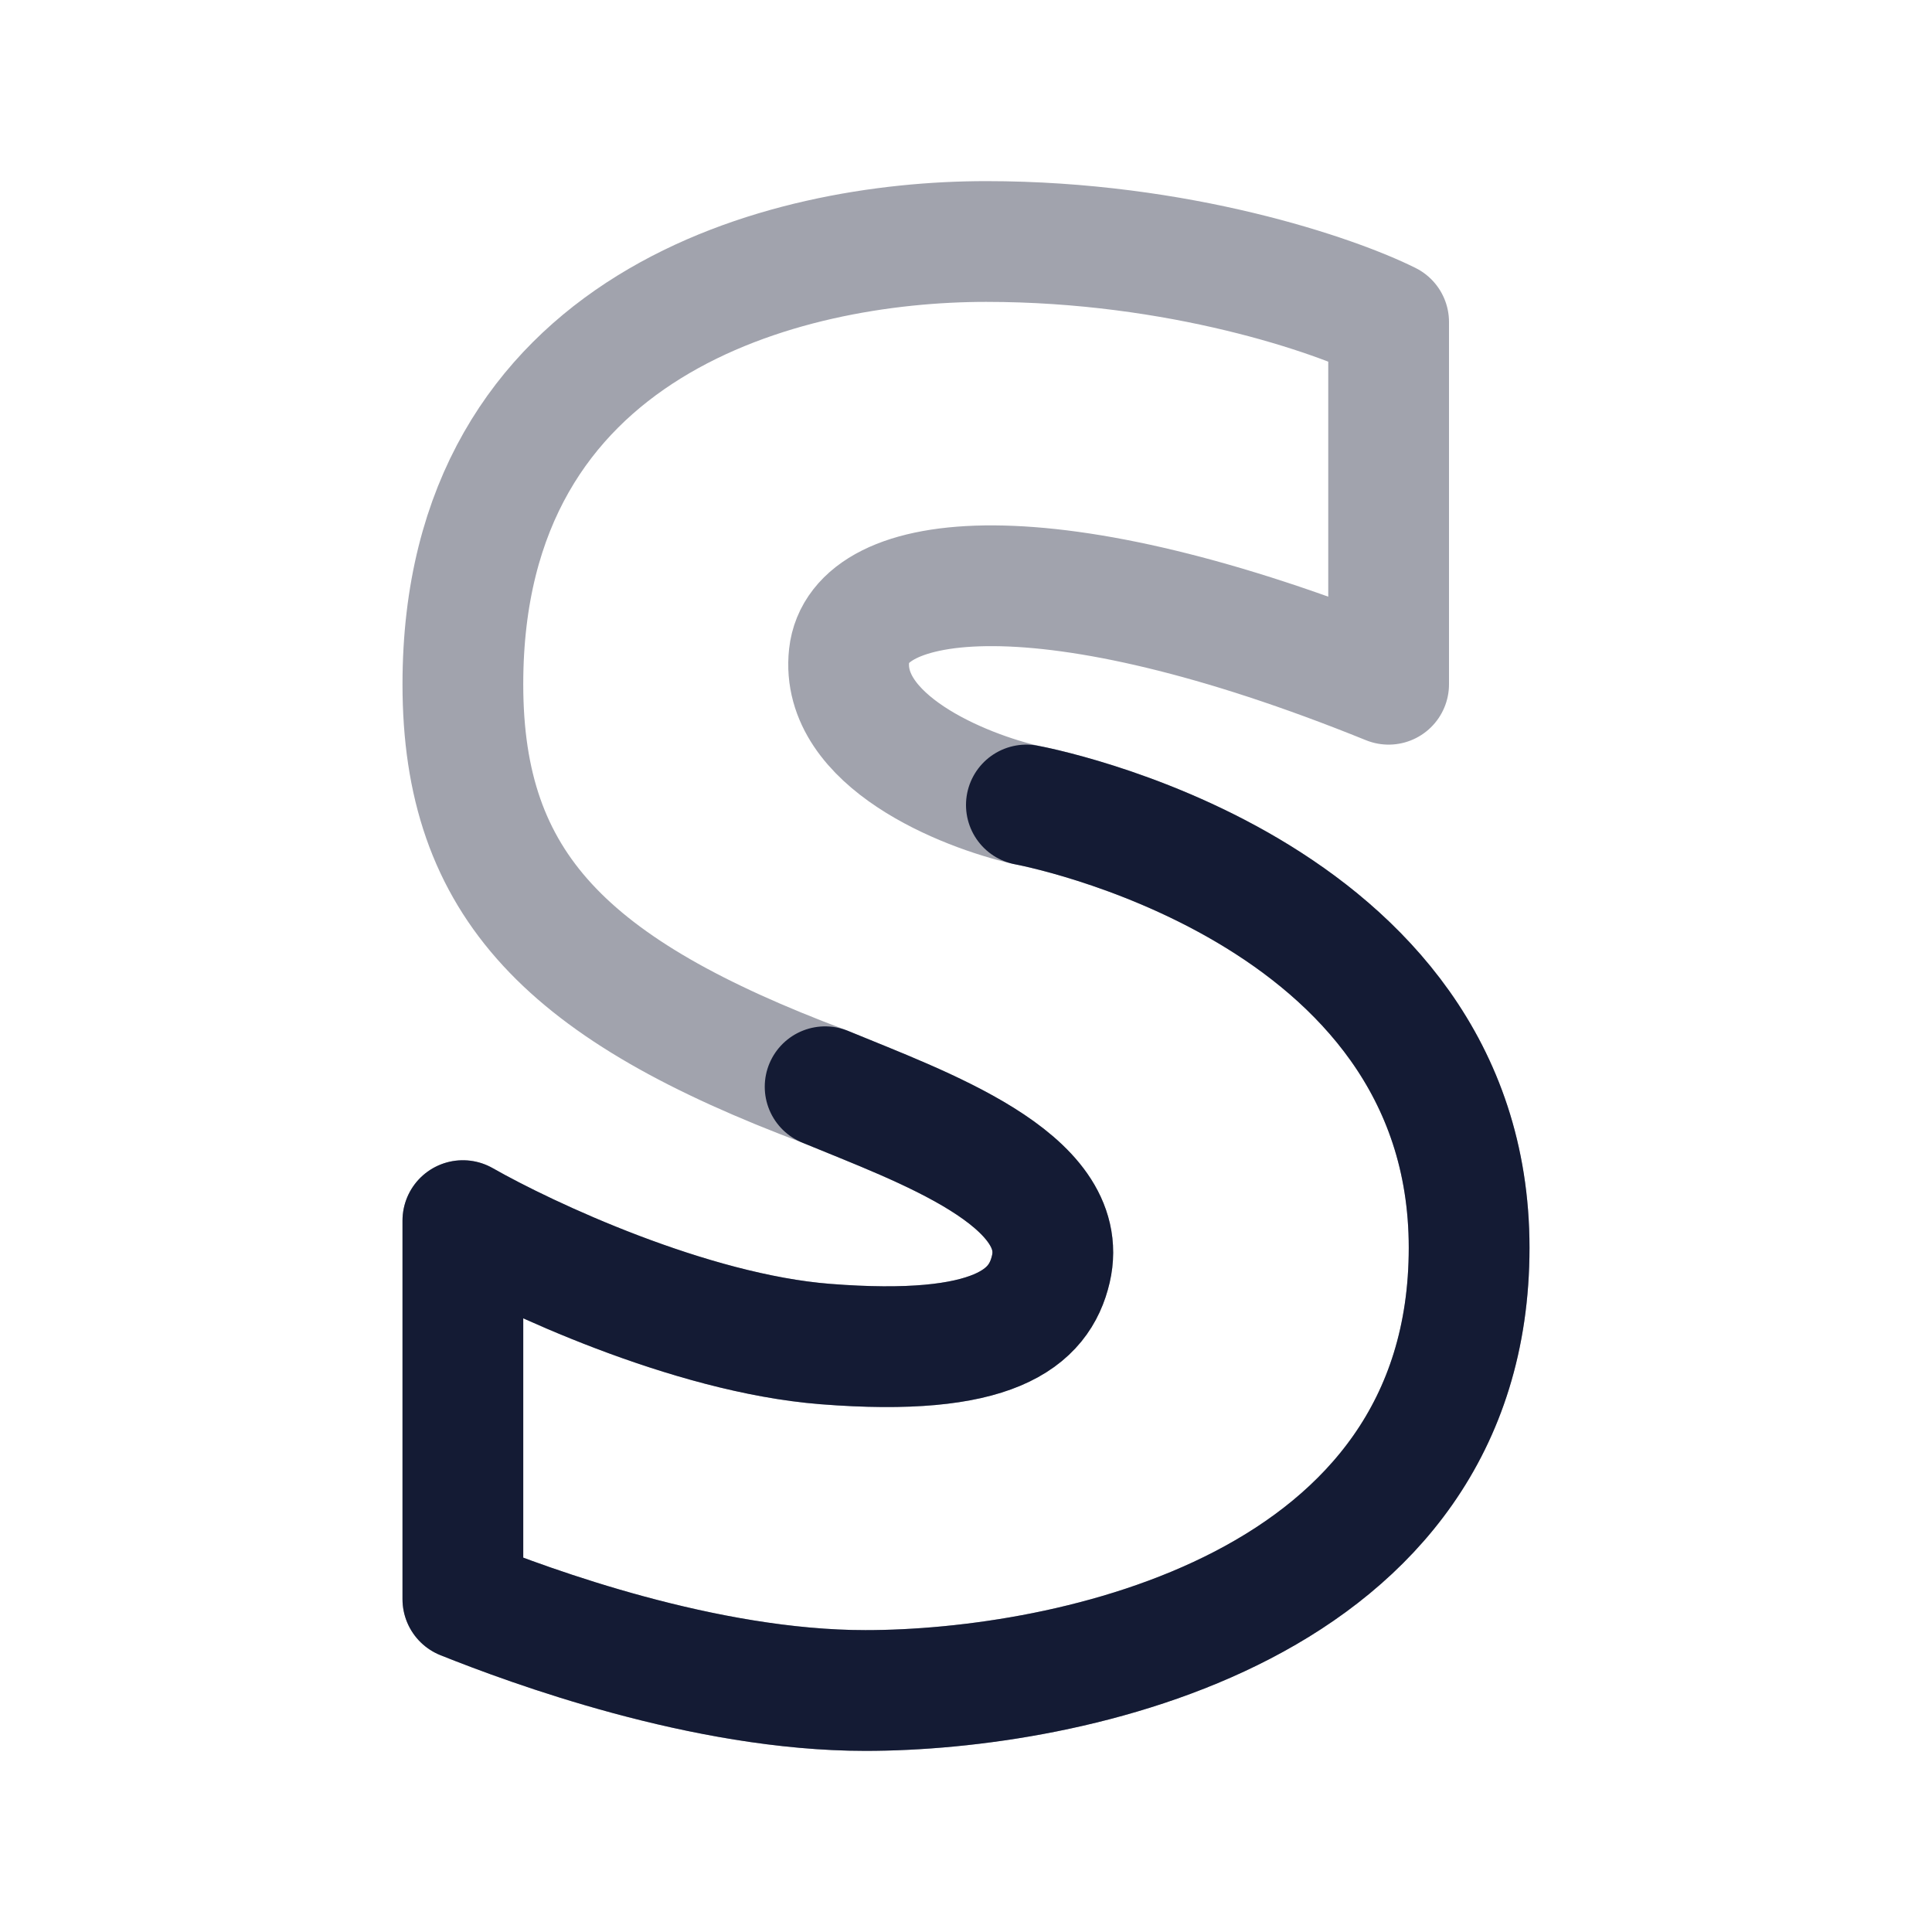
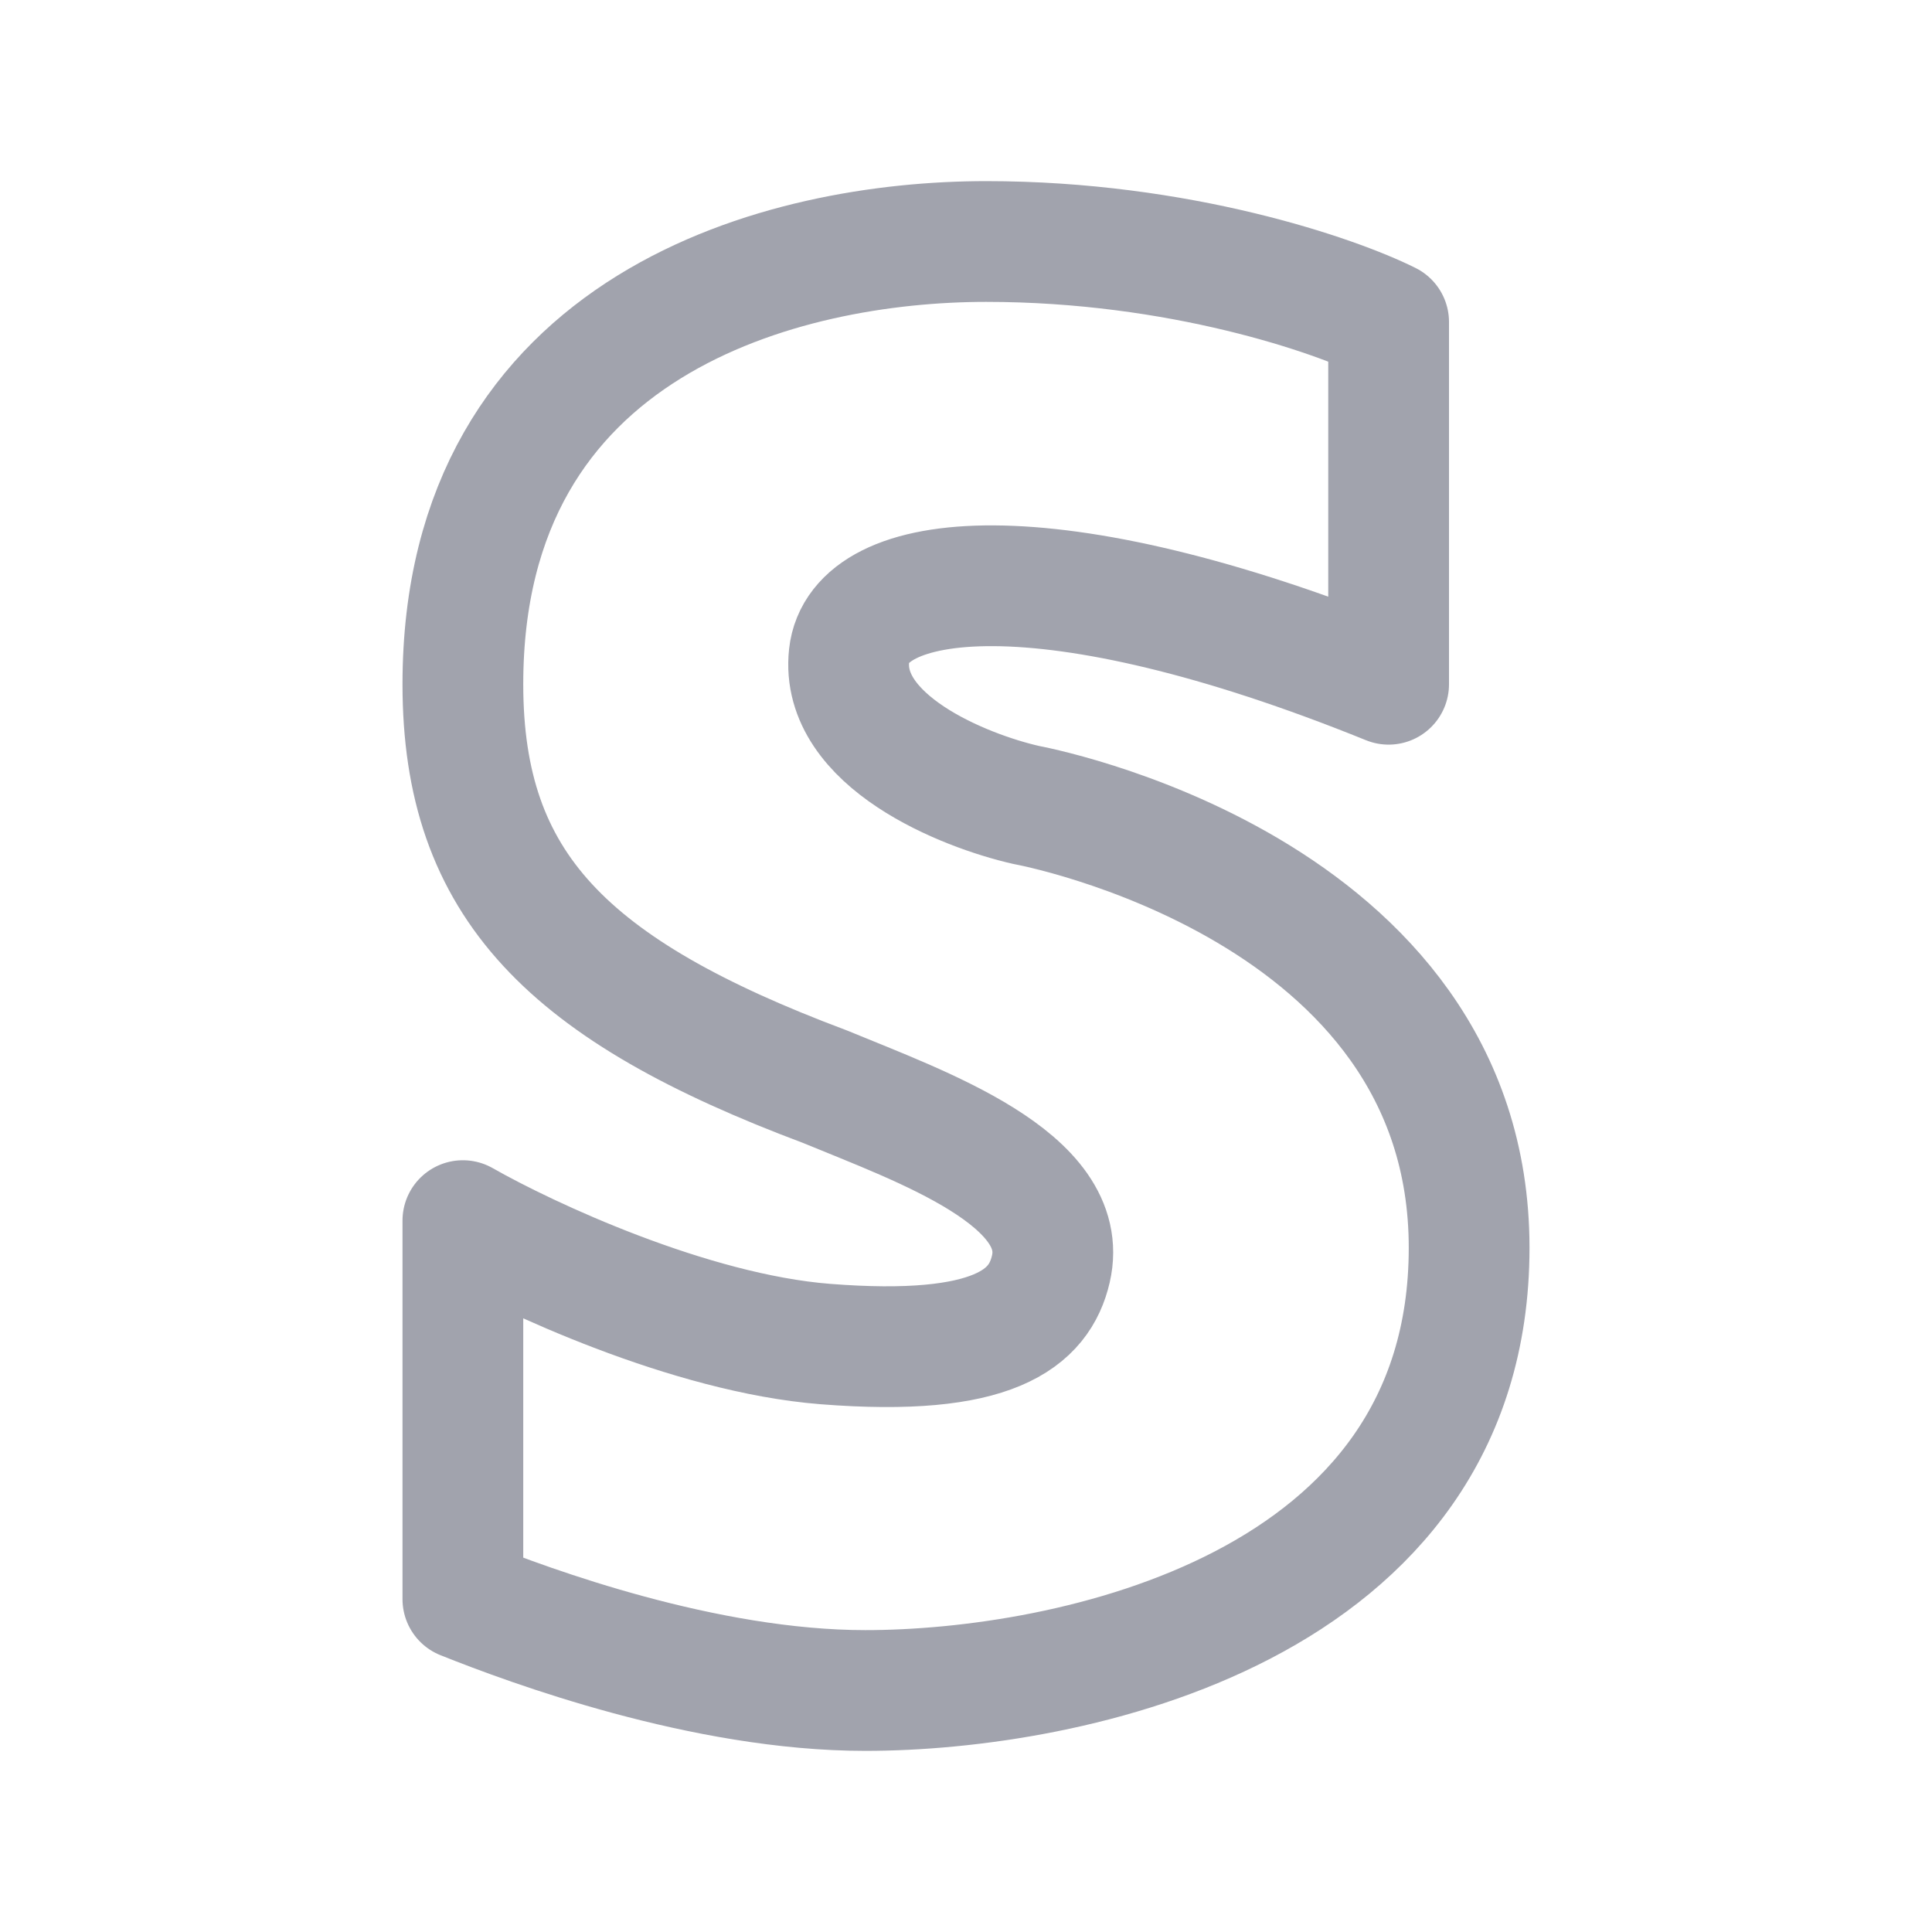
<svg xmlns="http://www.w3.org/2000/svg" width="24" height="24" viewBox="0 0 24 24" fill="none">
  <path opacity="0.4" d="M17.25 4V8.5C12.992 6.775 10.664 7.082 10.548 8.142C10.432 9.202 11.968 9.823 12.75 10C12.75 10 18.25 11 18.25 15.5C18.25 20 13.25 21 10.75 21C8.75 21 6.583 20.198 5.75 19.865V15.163C6.55 15.619 8.57 16.563 10.25 16.696C12.35 16.862 12.912 16.377 13.054 15.764C13.313 14.647 11.442 13.993 10.25 13.5C7.05 12.3 5.75 11 5.75 8.5C5.75 4 9.75 3 12.25 3C14.65 3 16.583 3.667 17.25 4Z" stroke="#141B34" stroke-width="1.5" stroke-linecap="round" stroke-linejoin="round" />
-   <path d="M10.25 13.5C11.442 13.993 13.313 14.647 13.054 15.764C12.912 16.377 12.35 16.862 10.25 16.696C8.57 16.563 6.55 15.619 5.75 15.163V19.865C6.583 20.198 8.75 21 10.75 21C13.25 21 18.25 20 18.25 15.5C18.25 11 12.75 10 12.75 10" stroke="#141B34" stroke-width="1.5" stroke-linecap="round" stroke-linejoin="round" />
</svg>